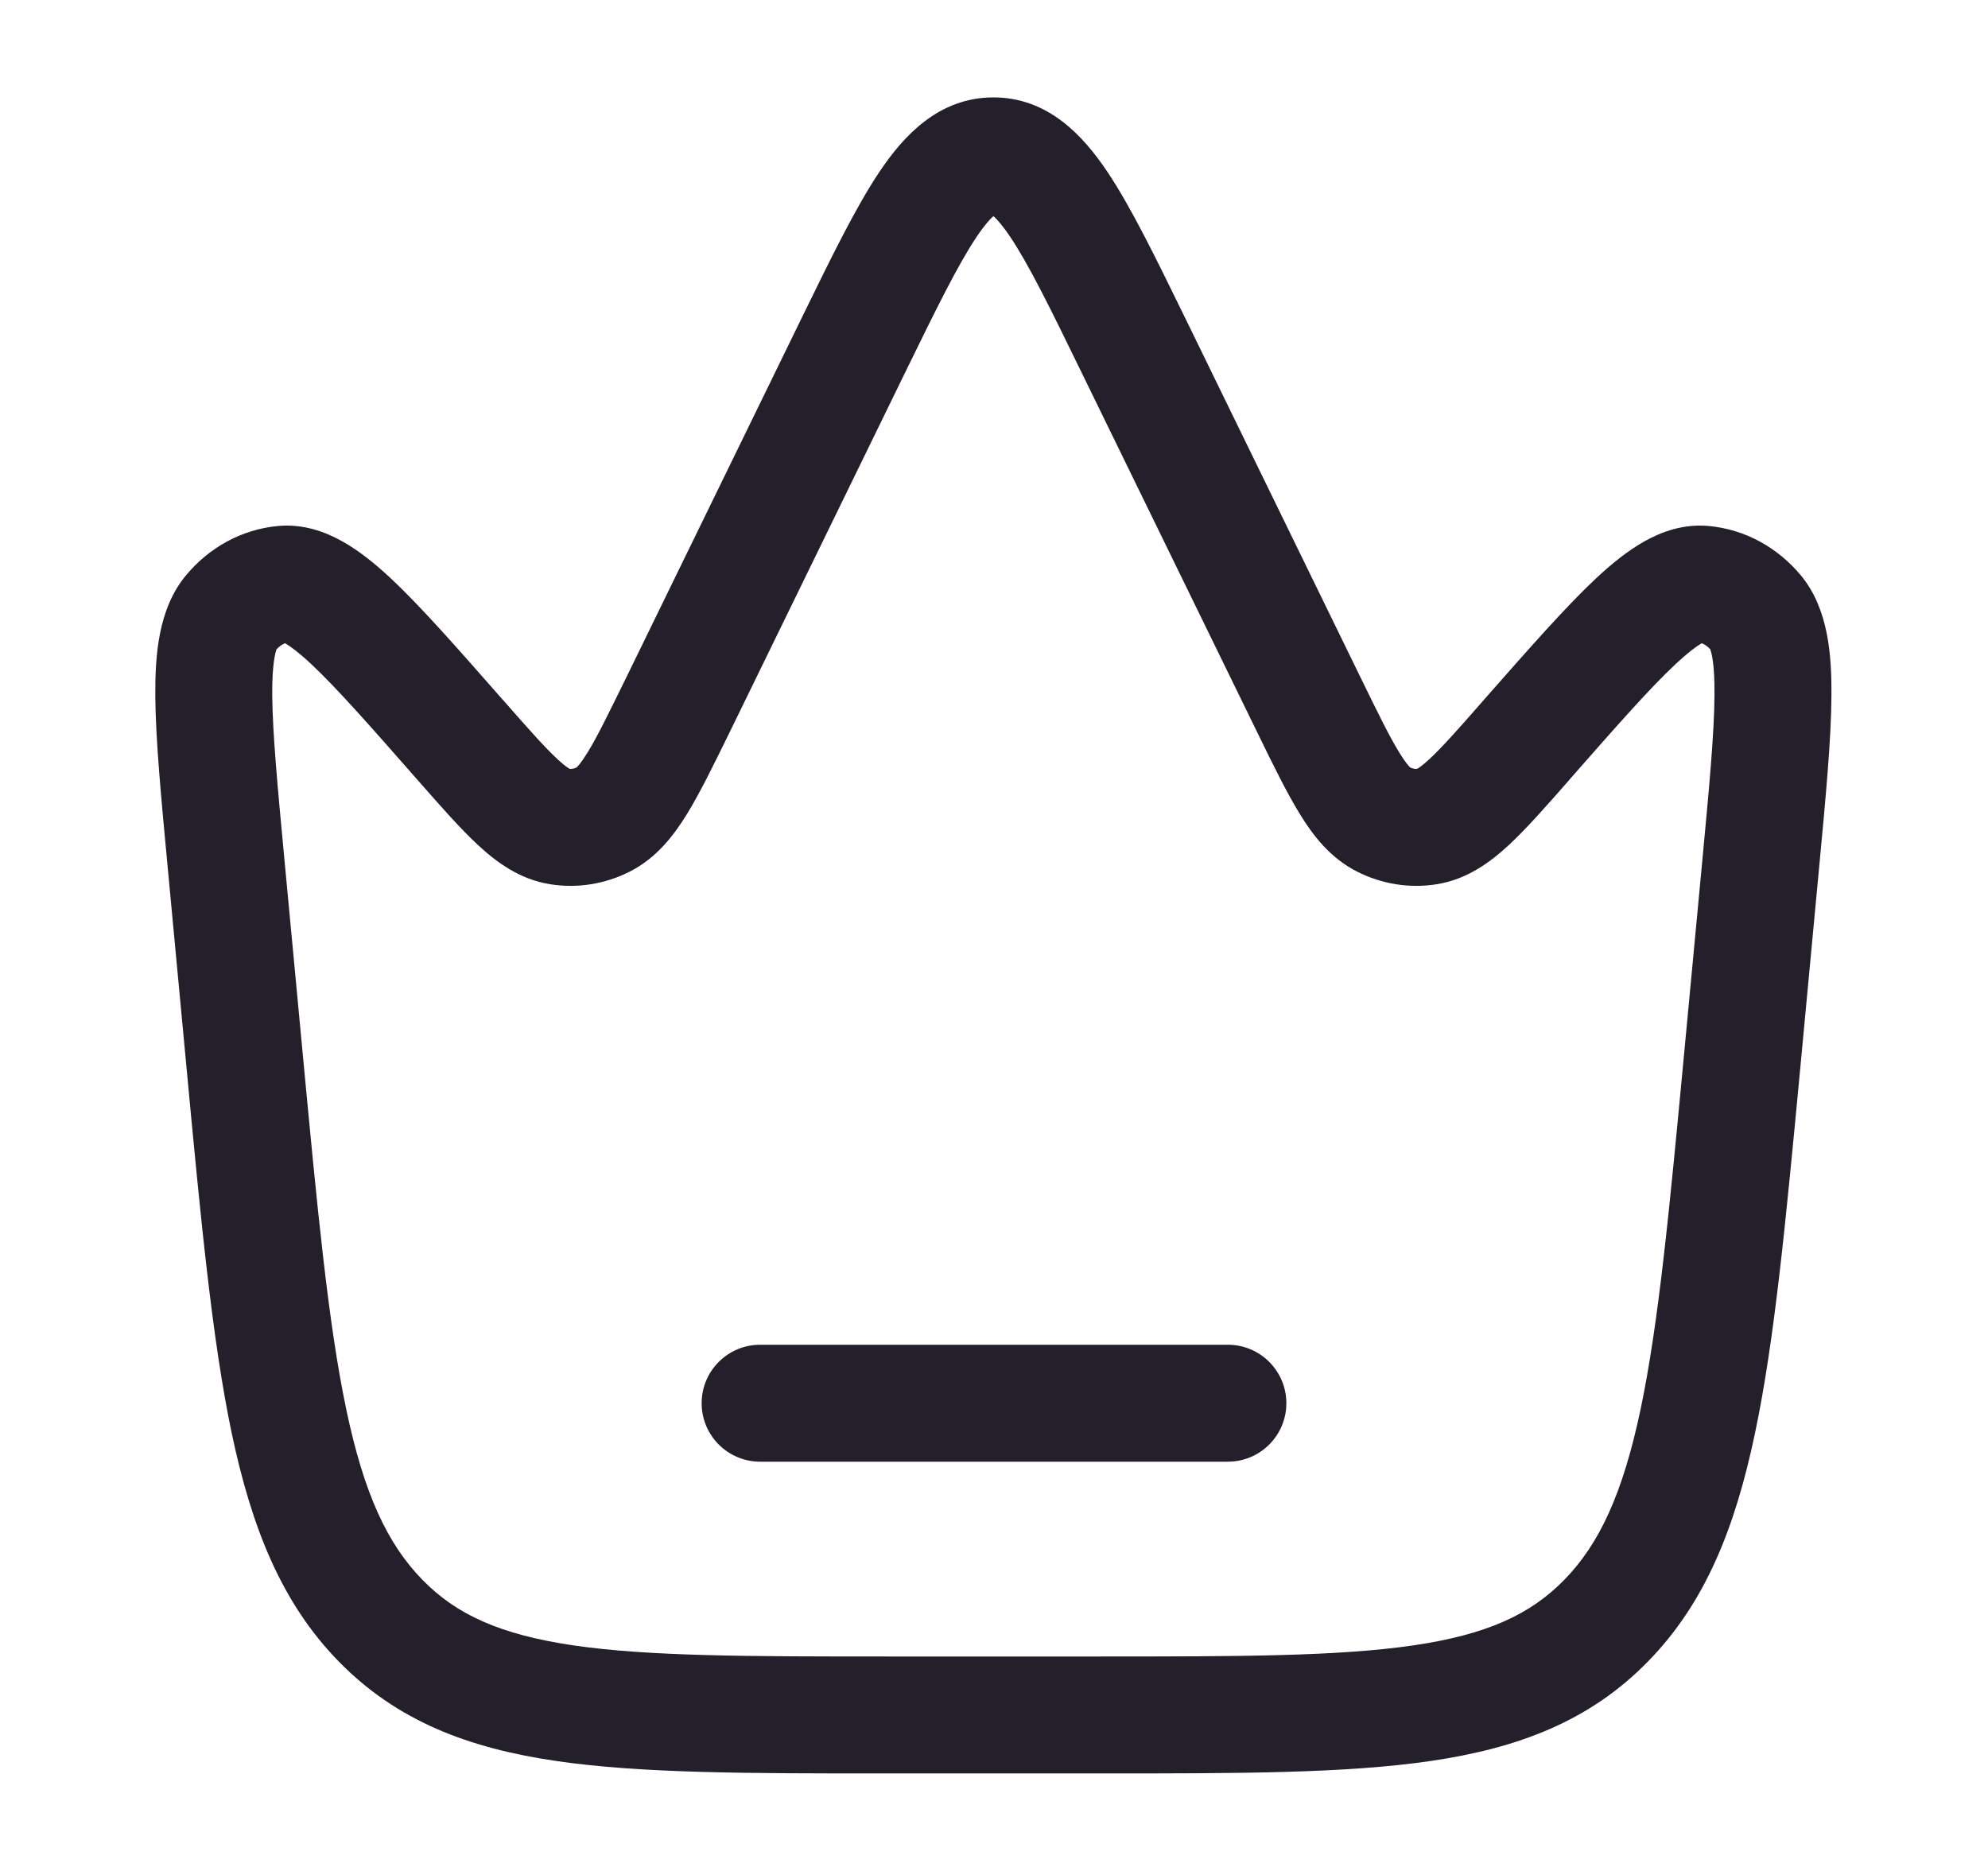
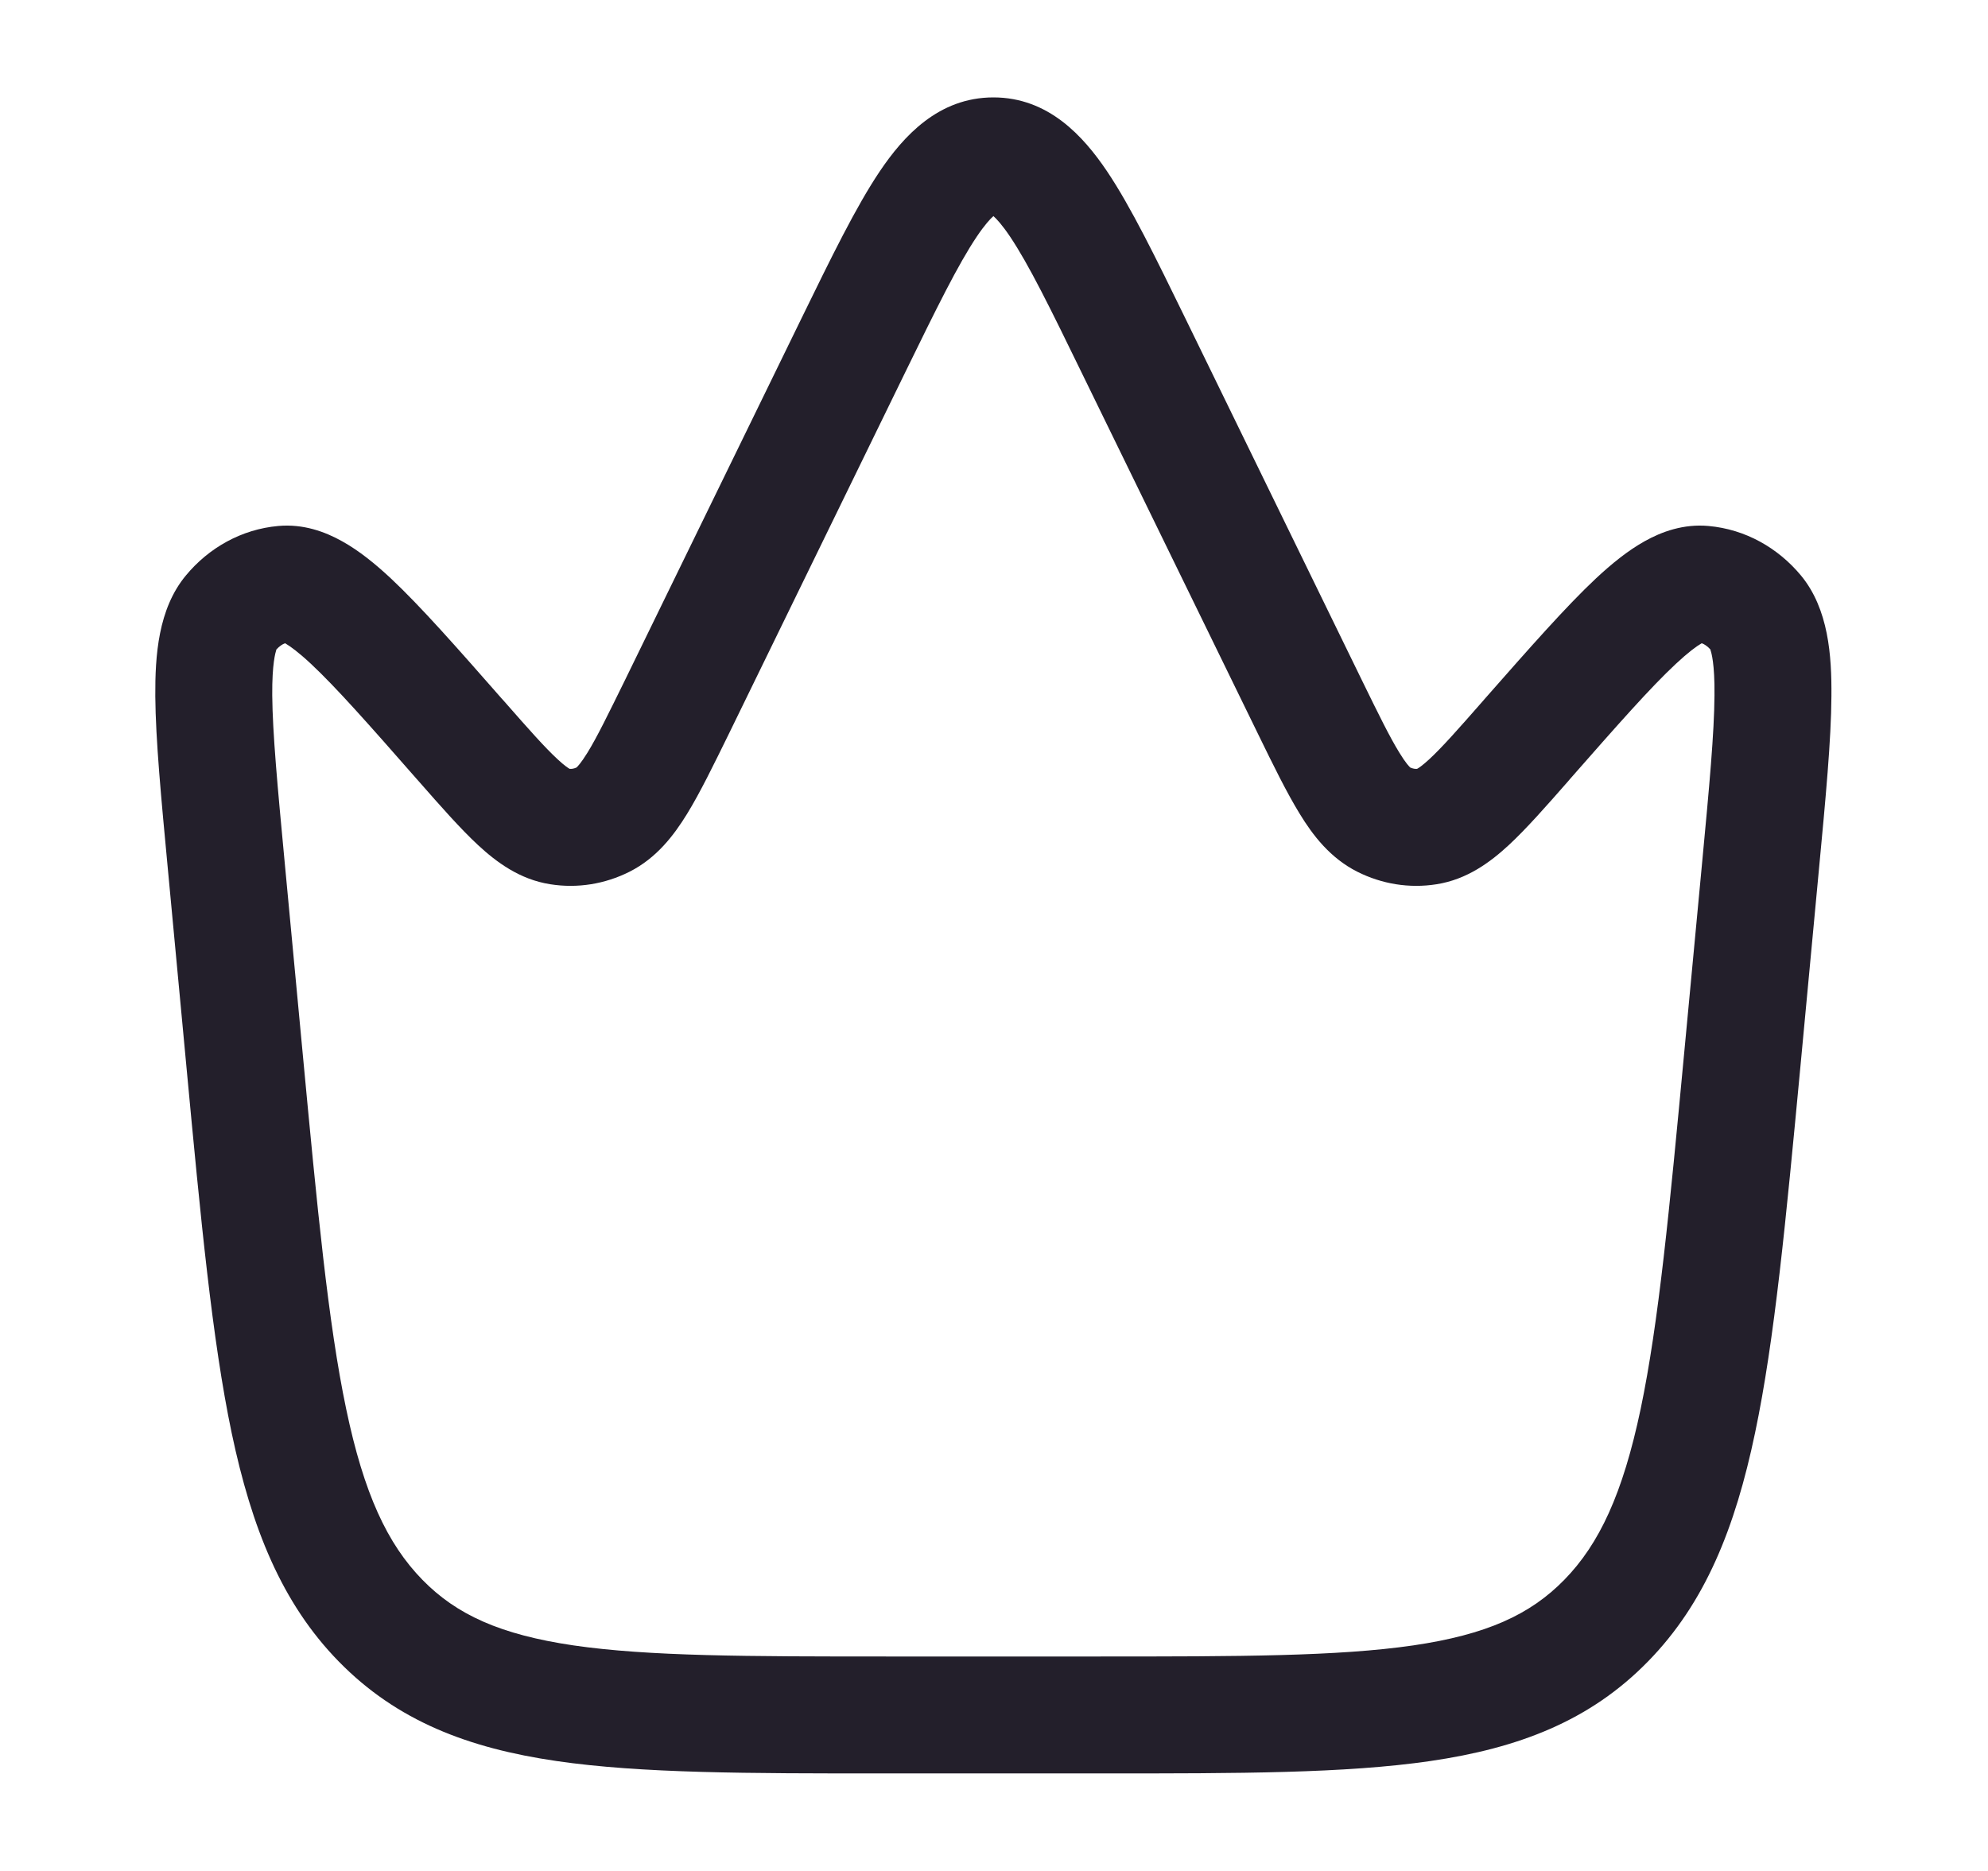
<svg xmlns="http://www.w3.org/2000/svg" width="17" height="16" viewBox="0 0 17 16" fill="none">
-   <path d="M6.5 11.5C6.224 11.5 6 11.724 6 12C6 12.276 6.224 12.5 6.5 12.5H10.5C10.776 12.5 11 12.276 11 12C11 11.724 10.776 11.5 10.5 11.5H6.5Z" fill="#231F2B" />
  <path fill-rule="evenodd" clip-rule="evenodd" d="M8.495 0.833C8.024 0.833 7.725 1.166 7.524 1.464C7.32 1.767 7.107 2.204 6.854 2.722L5.346 5.813C5.199 6.112 5.106 6.303 5.024 6.436C4.967 6.528 4.937 6.558 4.929 6.564C4.909 6.573 4.889 6.577 4.871 6.575C4.86 6.569 4.827 6.548 4.768 6.493C4.66 6.393 4.525 6.241 4.312 5.998L4.292 5.976C3.911 5.542 3.599 5.187 3.342 4.946C3.21 4.823 3.072 4.71 2.926 4.629C2.778 4.546 2.592 4.479 2.38 4.498C2.065 4.526 1.785 4.685 1.589 4.922C1.352 5.208 1.326 5.608 1.328 5.954C1.331 6.327 1.378 6.823 1.436 7.438L1.594 9.12C1.717 10.43 1.814 11.456 1.981 12.254C2.152 13.066 2.408 13.709 2.897 14.209C3.394 14.717 4.004 14.95 4.759 15.06C5.484 15.166 6.401 15.166 7.549 15.166H9.441C10.589 15.166 11.505 15.166 12.231 15.06C12.985 14.95 13.596 14.717 14.092 14.209C14.582 13.709 14.838 13.066 15.008 12.254C15.176 11.456 15.272 10.43 15.396 9.12L15.554 7.438C15.612 6.823 15.659 6.327 15.661 5.954C15.664 5.608 15.637 5.208 15.401 4.922C15.204 4.685 14.925 4.526 14.609 4.498C14.397 4.479 14.211 4.546 14.063 4.629C13.918 4.71 13.78 4.823 13.648 4.946C13.391 5.187 13.079 5.542 12.697 5.976L12.678 5.998C12.465 6.241 12.33 6.393 12.222 6.493C12.162 6.548 12.13 6.569 12.118 6.575C12.101 6.577 12.081 6.573 12.06 6.564C12.053 6.558 12.022 6.528 11.966 6.436C11.884 6.303 11.79 6.112 11.644 5.813L10.136 2.722C9.883 2.204 9.67 1.767 9.466 1.464C9.265 1.166 8.966 0.833 8.495 0.833ZM7.735 3.196C8.01 2.633 8.193 2.261 8.353 2.023C8.421 1.922 8.468 1.872 8.495 1.848C8.522 1.872 8.569 1.922 8.637 2.023C8.797 2.261 8.98 2.633 9.254 3.196L10.756 6.273C10.888 6.544 11.004 6.78 11.114 6.959C11.226 7.143 11.375 7.338 11.607 7.455C11.816 7.56 12.051 7.599 12.284 7.562C12.546 7.521 12.745 7.372 12.901 7.228C13.052 7.088 13.221 6.896 13.413 6.677L13.429 6.658C13.835 6.196 14.114 5.879 14.331 5.677C14.438 5.577 14.508 5.526 14.552 5.501L14.552 5.501C14.575 5.509 14.601 5.526 14.627 5.555C14.627 5.555 14.627 5.555 14.627 5.555C14.626 5.555 14.627 5.557 14.627 5.56C14.634 5.579 14.664 5.674 14.661 5.946C14.659 6.271 14.617 6.723 14.556 7.37L14.403 8.994C14.276 10.343 14.184 11.313 14.03 12.048C13.877 12.775 13.676 13.204 13.377 13.51C13.085 13.809 12.711 13.979 12.086 14.071C11.441 14.165 10.598 14.166 9.401 14.166H7.588C6.391 14.166 5.548 14.165 4.903 14.071C4.279 13.979 3.904 13.809 3.612 13.51C3.313 13.204 3.112 12.775 2.96 12.048C2.806 11.313 2.714 10.343 2.587 8.994L2.434 7.37C2.373 6.723 2.331 6.271 2.328 5.946C2.326 5.674 2.356 5.58 2.362 5.56C2.363 5.557 2.363 5.555 2.363 5.555C2.389 5.526 2.415 5.509 2.438 5.501L2.438 5.501C2.481 5.526 2.552 5.577 2.659 5.677C2.875 5.879 3.155 6.196 3.56 6.658L3.577 6.677C3.769 6.896 3.938 7.088 4.089 7.228C4.245 7.372 4.443 7.521 4.706 7.562C4.939 7.599 5.174 7.56 5.383 7.455C5.615 7.338 5.763 7.143 5.876 6.959C5.986 6.78 6.101 6.544 6.234 6.273L7.735 3.196ZM14.627 5.555C14.628 5.557 14.629 5.558 14.63 5.56C14.629 5.558 14.628 5.557 14.627 5.556C14.627 5.556 14.627 5.555 14.627 5.555ZM8.524 1.827C8.524 1.827 8.522 1.829 8.518 1.83C8.522 1.827 8.524 1.827 8.524 1.827ZM8.472 1.83C8.468 1.829 8.465 1.827 8.465 1.827C8.465 1.827 8.467 1.827 8.472 1.83Z" fill="#231F2B" />
</svg>